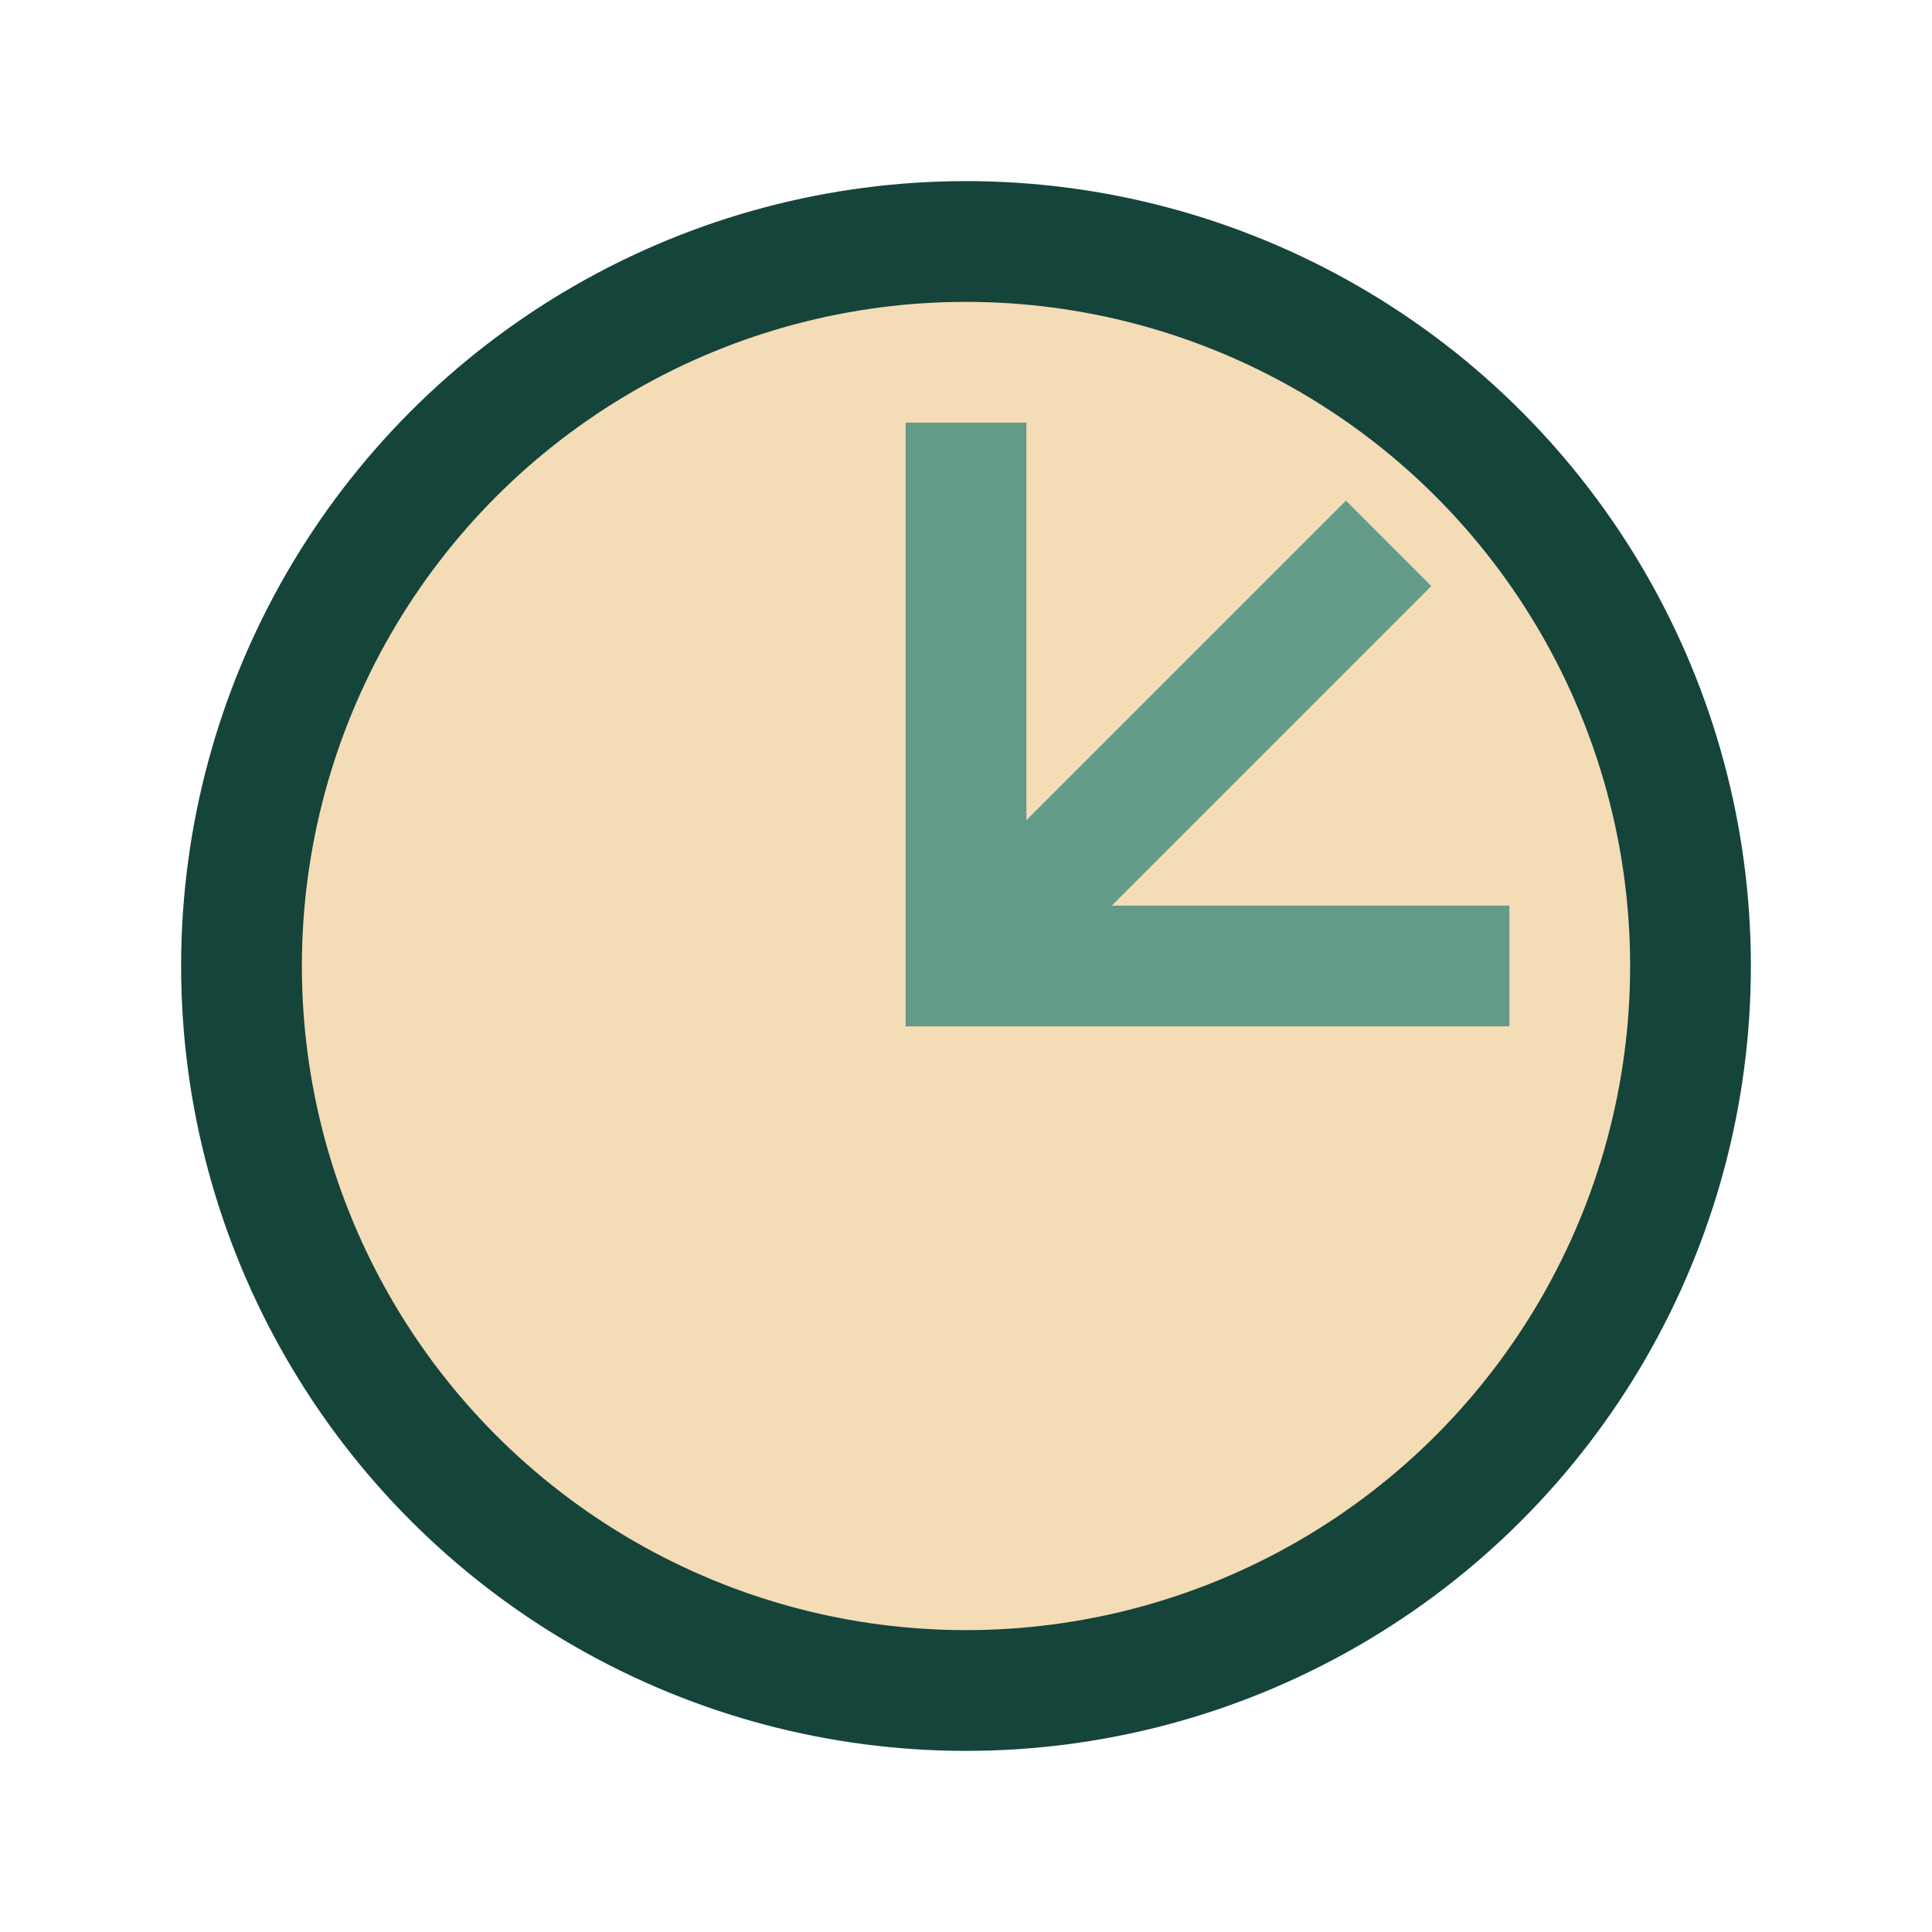
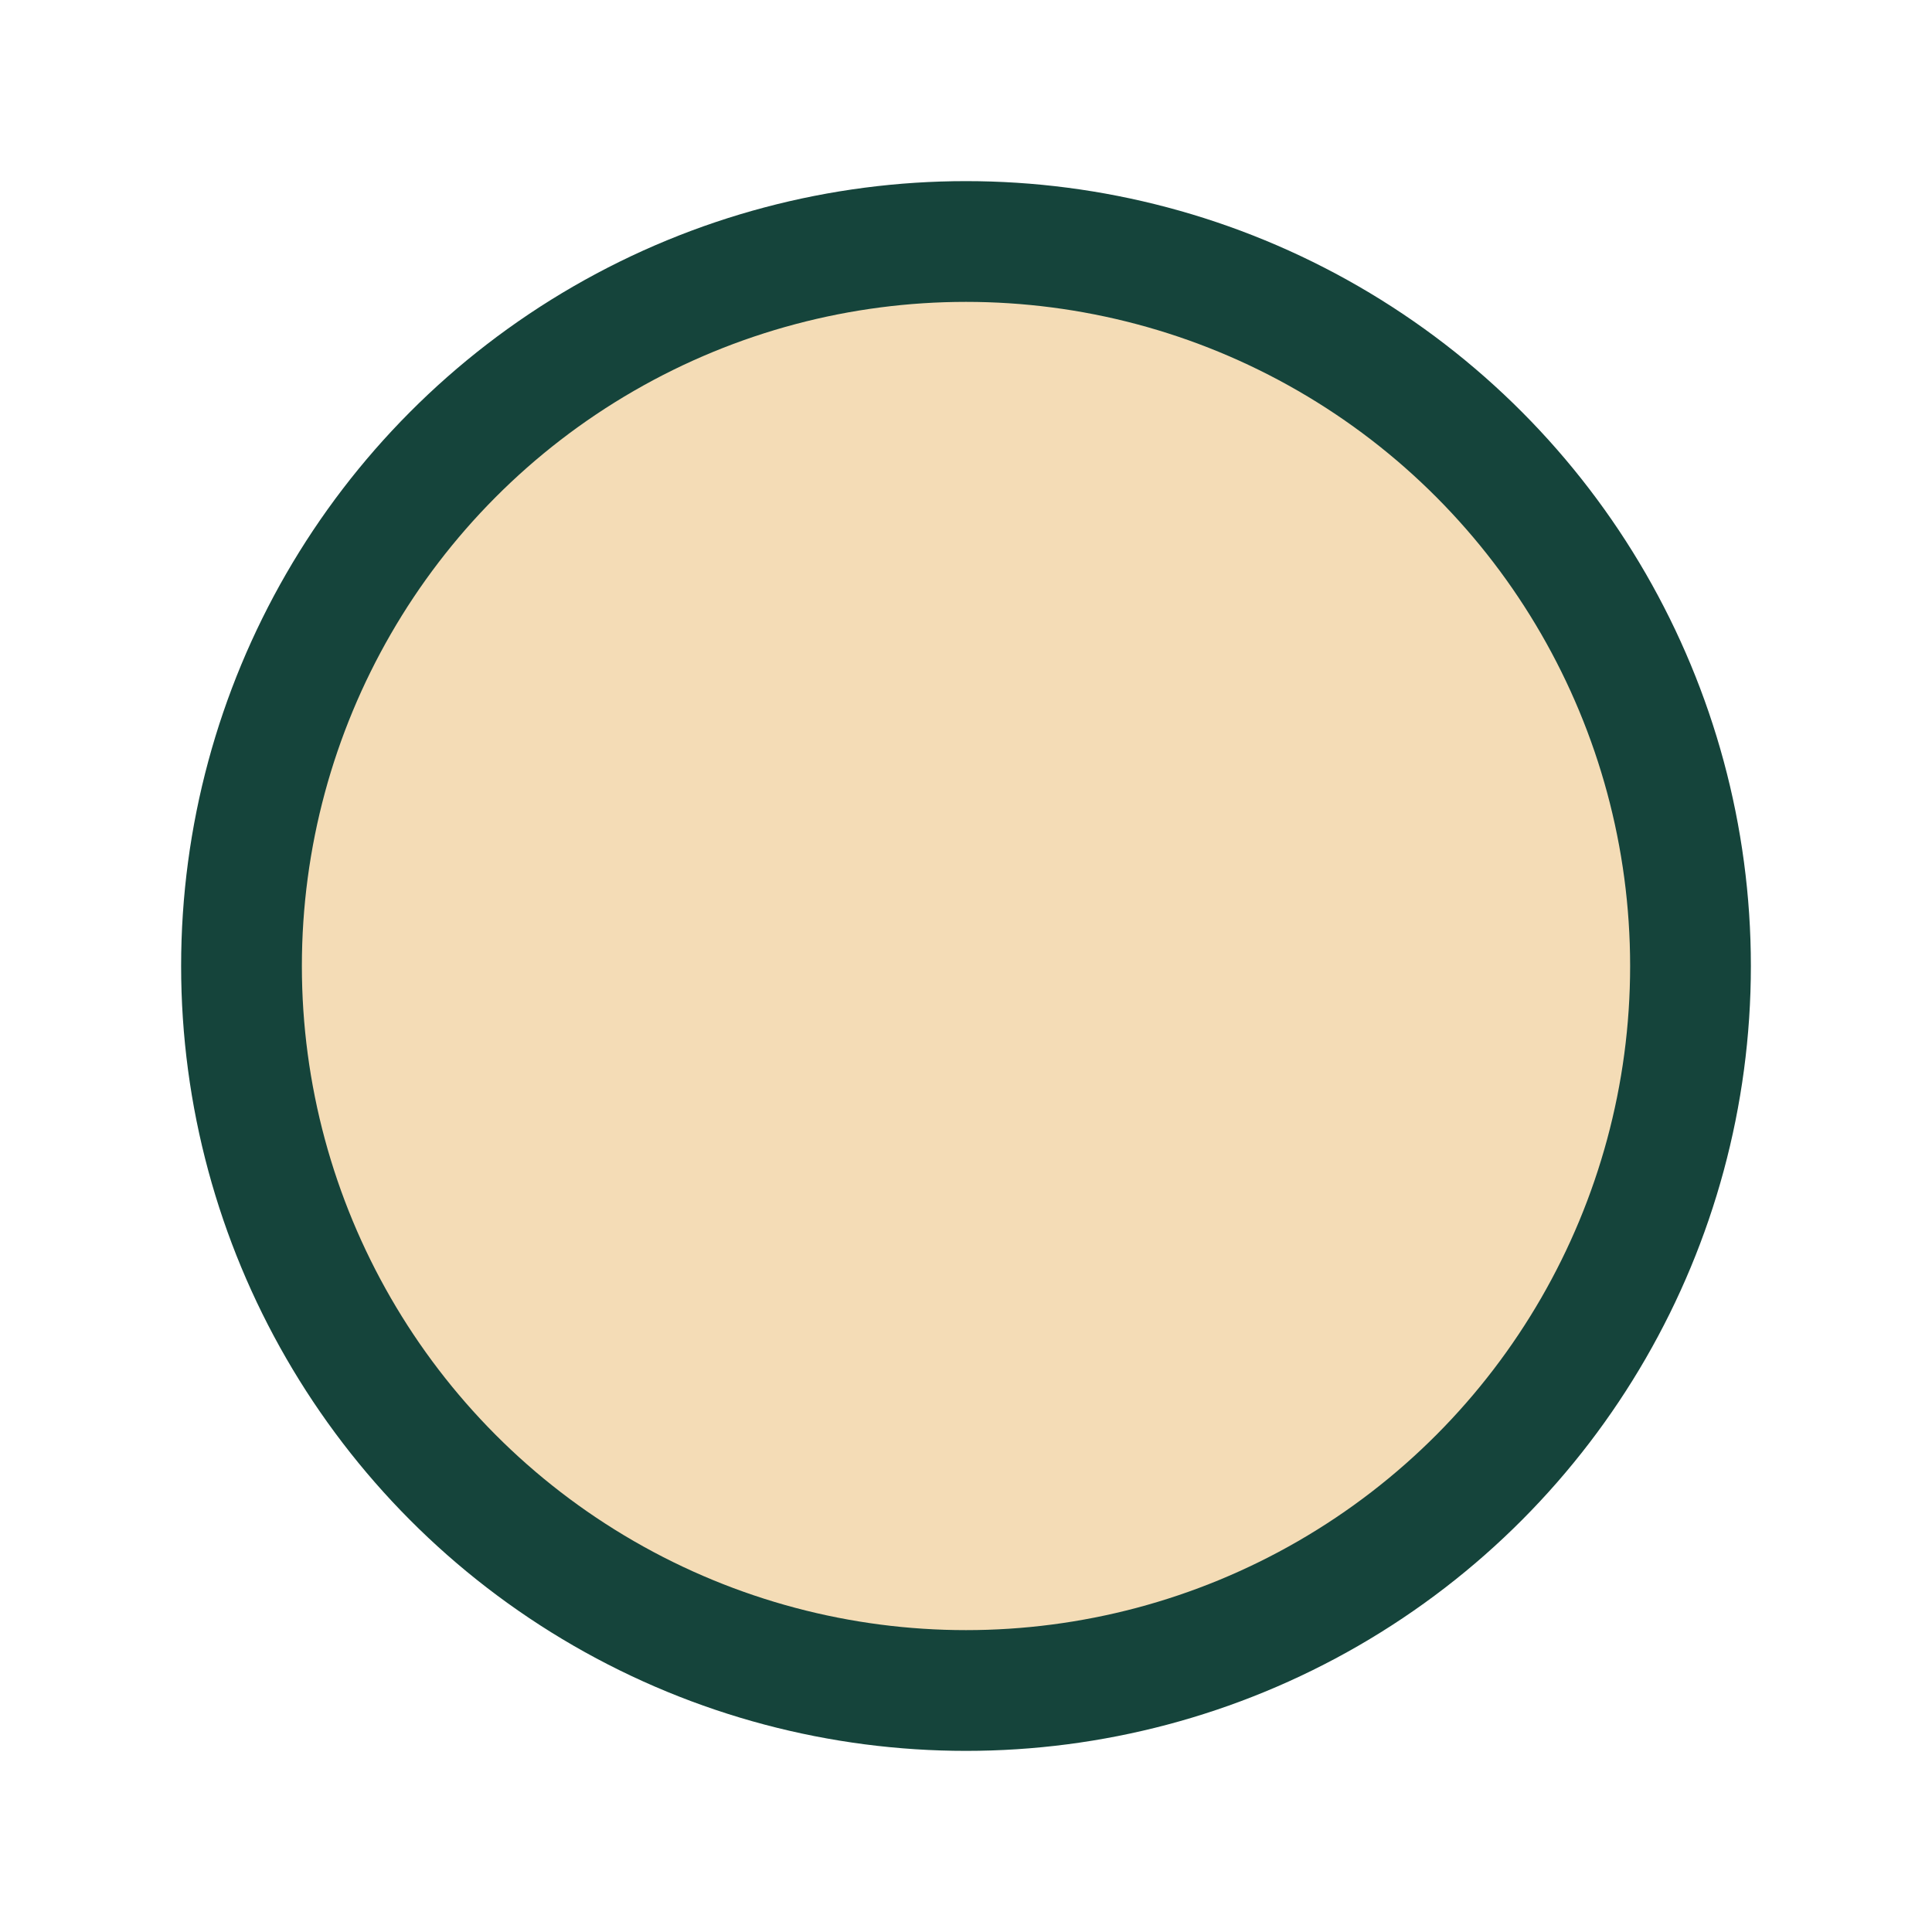
<svg xmlns="http://www.w3.org/2000/svg" width="32" height="32" viewBox="0 0 32 32">
  <circle cx="16" cy="16" r="12" fill="#F4DCB6" stroke="#15443B" stroke-width="2" />
-   <path d="M16 16l7-7M16 7v9h9" stroke="#639A88" stroke-width="2" fill="none" />
</svg>